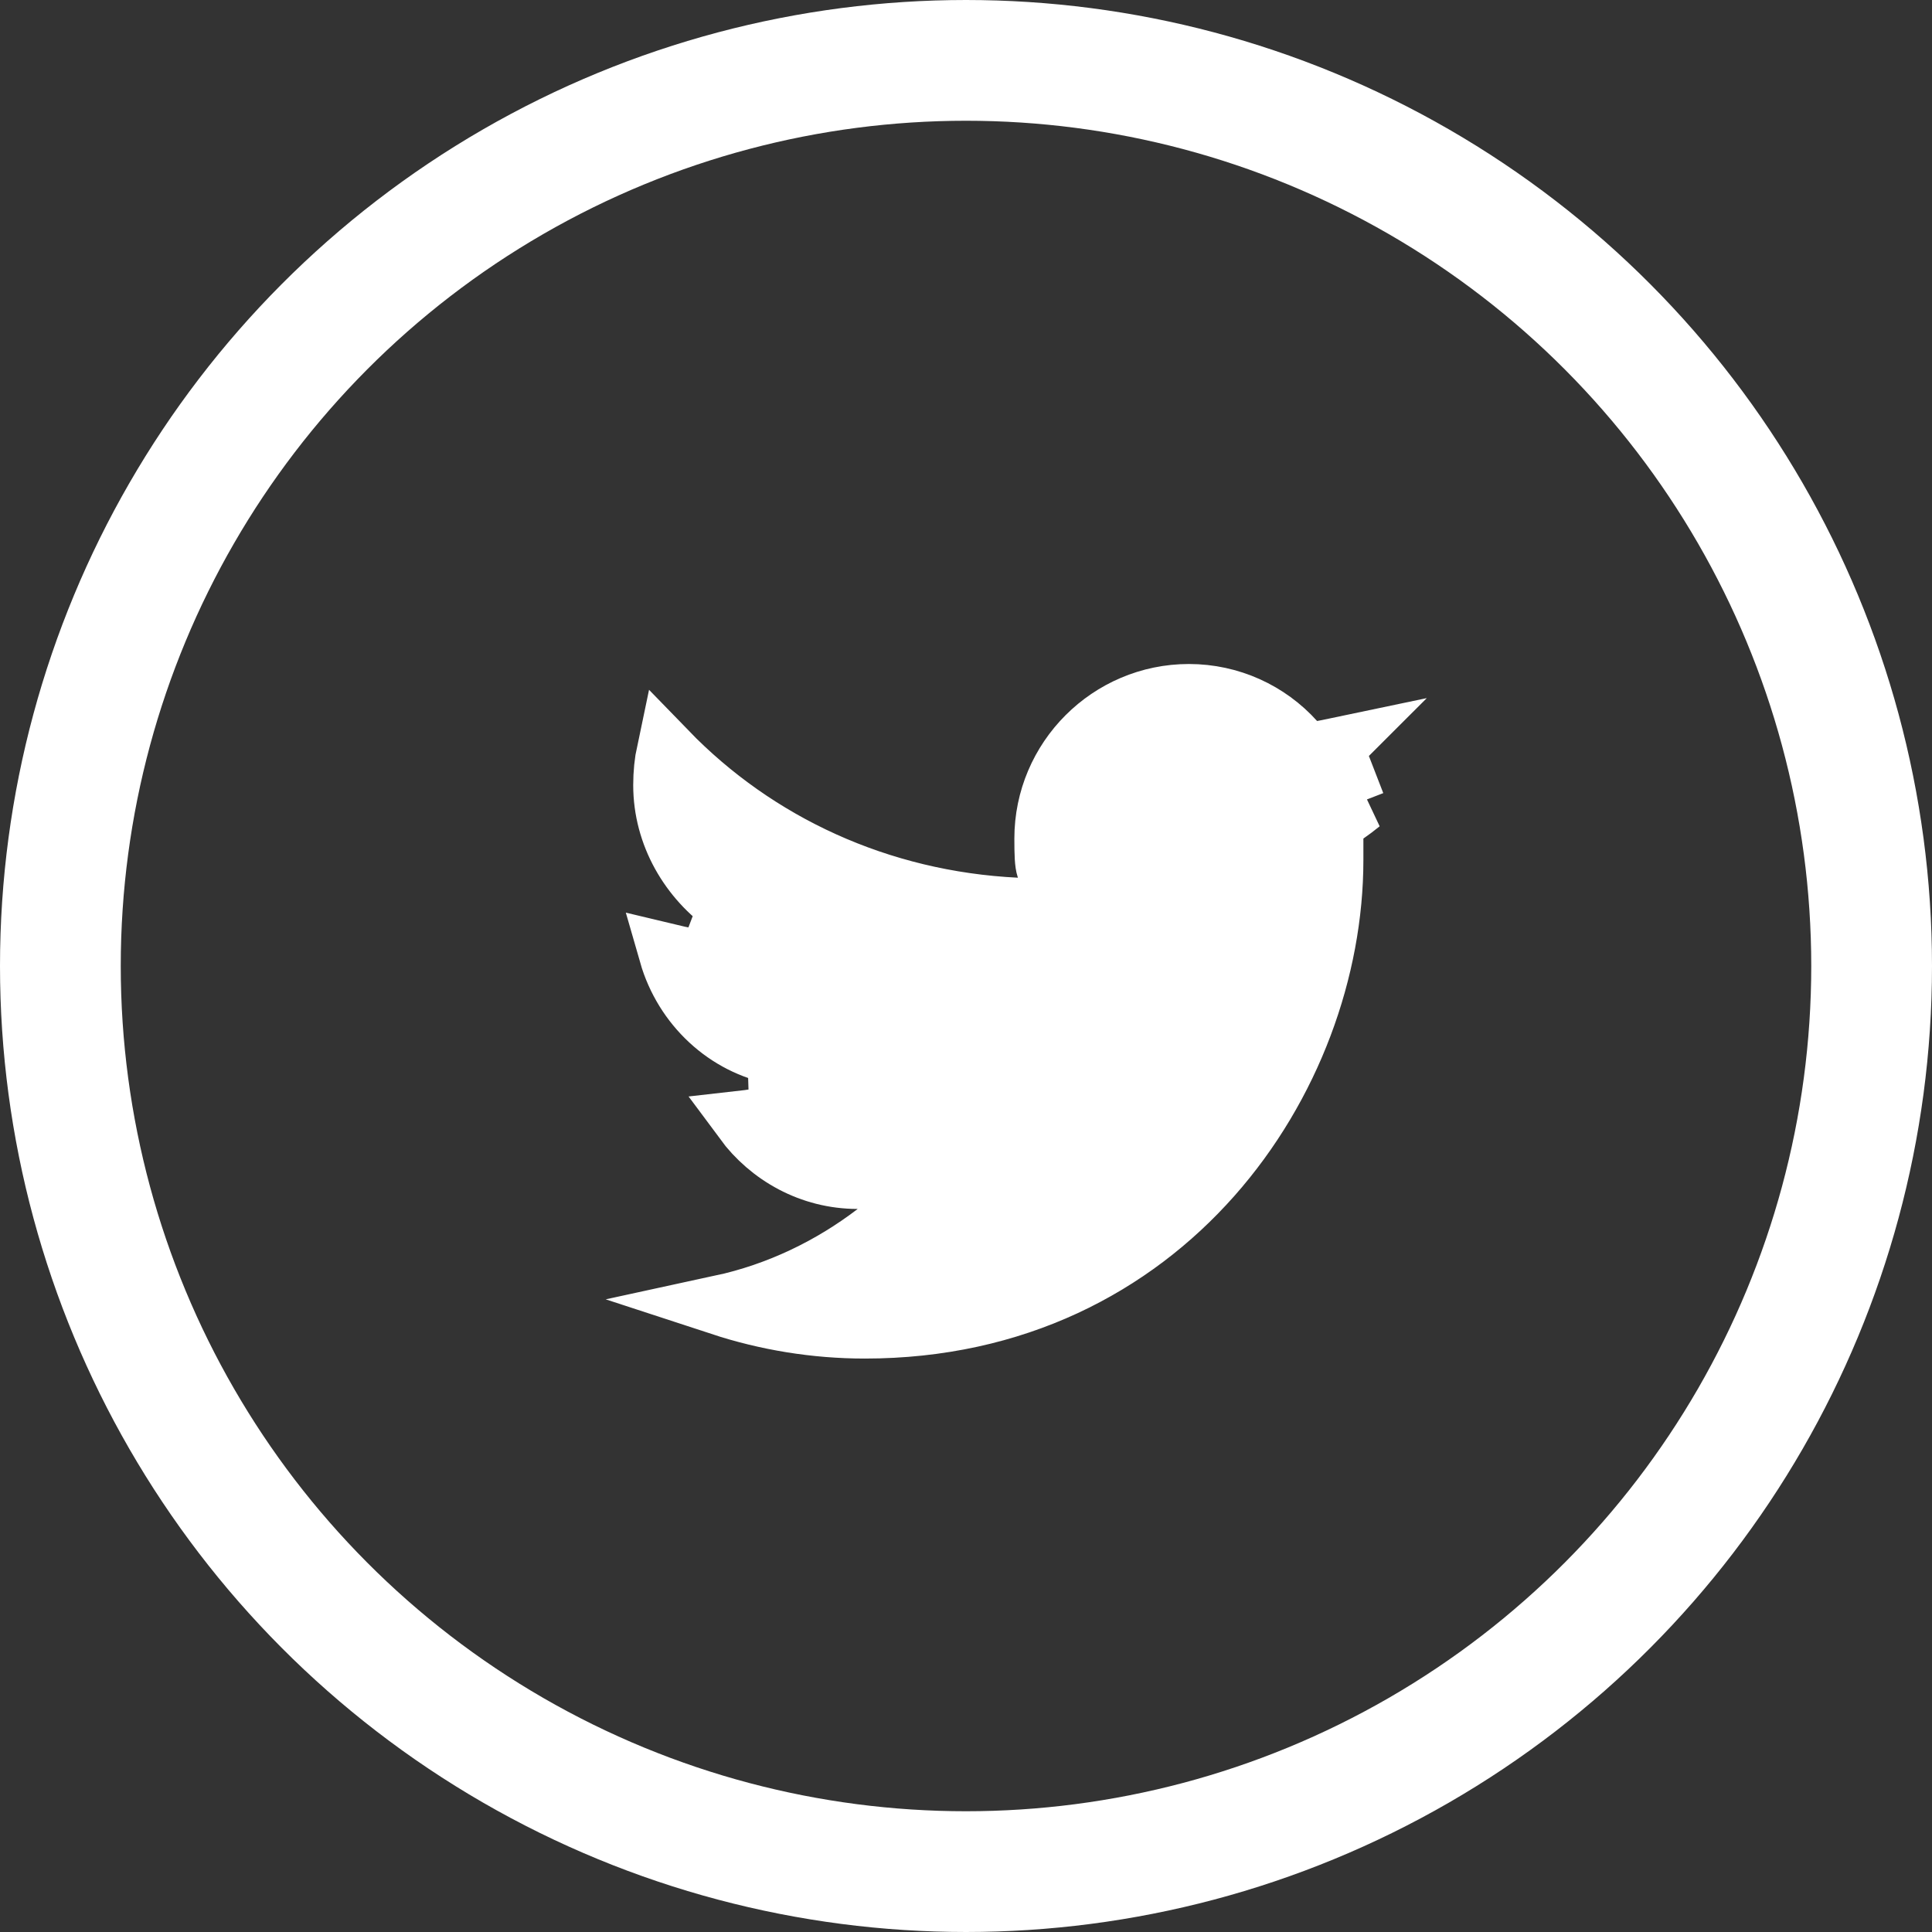
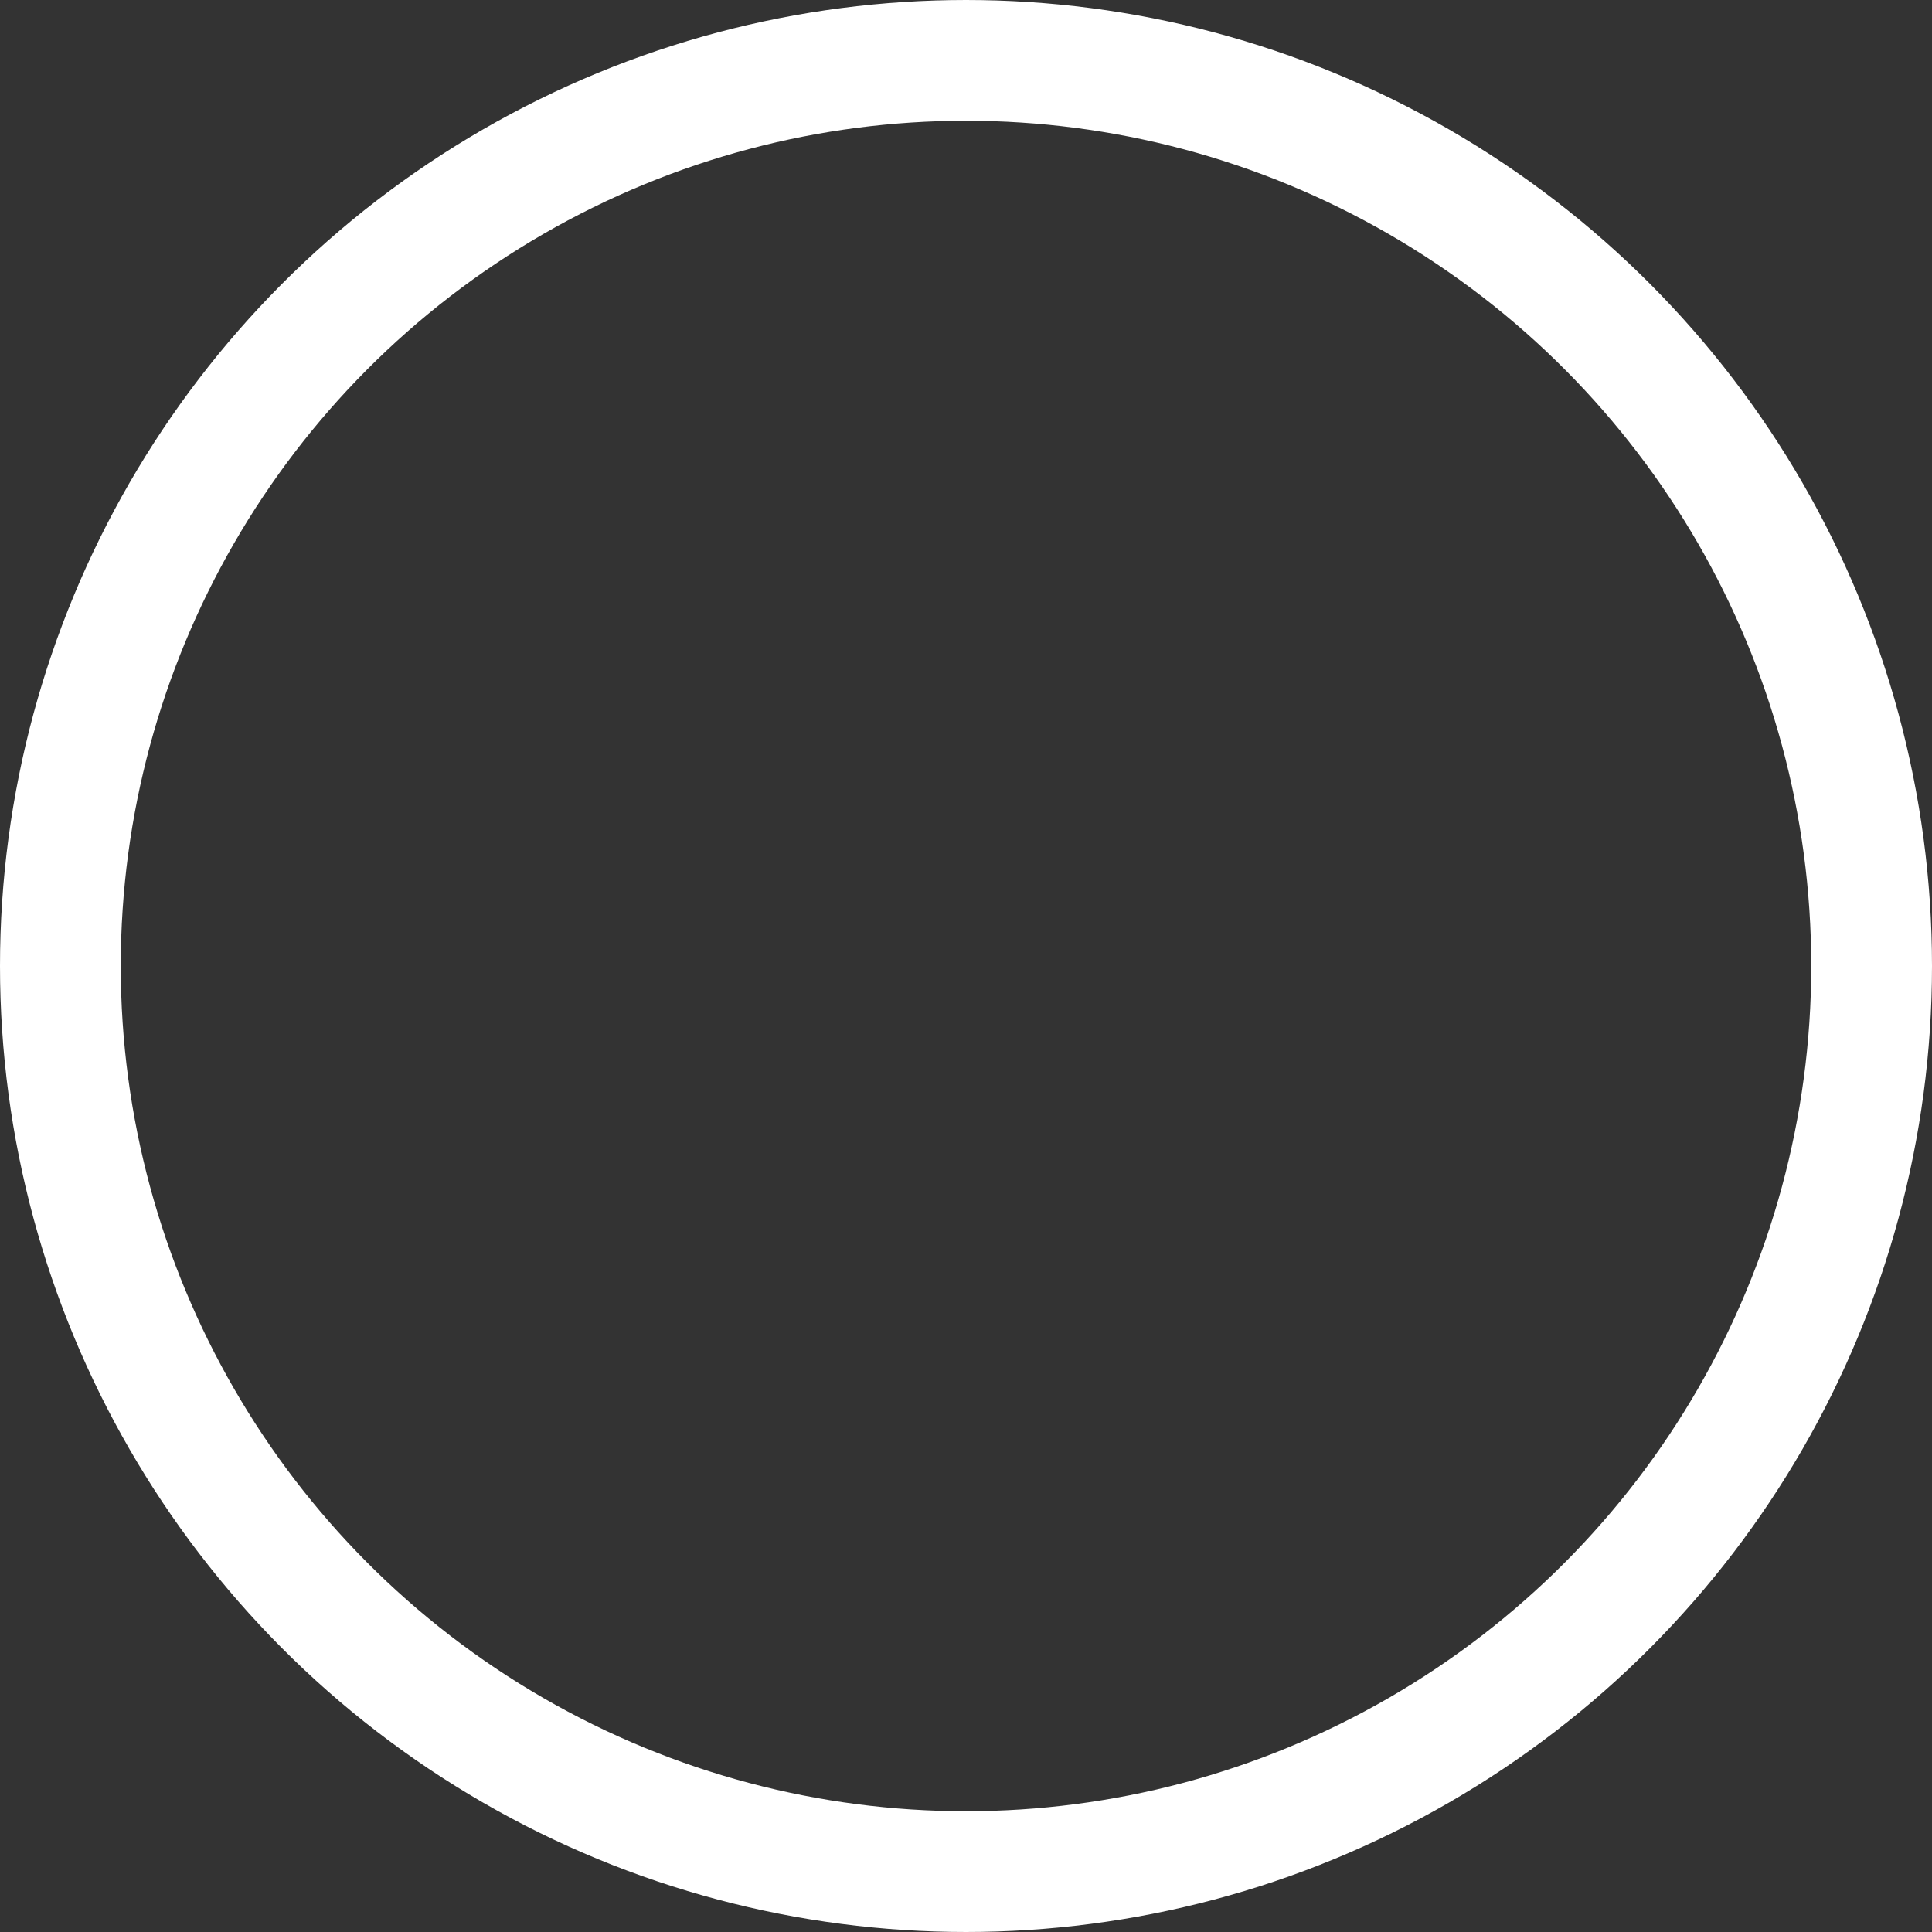
<svg xmlns="http://www.w3.org/2000/svg" width="32" height="32" viewBox="0 0 32 32" fill="none">
  <rect x="0" y="0" width="32" height="32" fill="#333333" stroke="none" />
-   <path d="M14.205 19.524C13.427 19.524 12.746 19.135 12.322 18.561C12.544 18.536 12.734 18.489 12.898 18.448L12.911 18.445L12.879 17.468C12.034 17.314 11.33 16.663 11.083 15.803C11.295 15.854 11.512 15.892 11.724 15.919L12.071 15.012C11.424 14.564 10.988 13.826 10.988 13.004C10.988 12.808 11.007 12.621 11.044 12.447C12.526 13.976 14.56 14.926 16.836 15.037L17.565 15.073L17.334 14.38C17.306 14.296 17.301 14.153 17.301 13.889C17.301 12.572 18.375 11.498 19.692 11.498C20.374 11.498 21.006 11.79 21.444 12.277L21.631 12.484L21.905 12.434C21.967 12.423 22.029 12.41 22.091 12.397C22.09 12.398 22.09 12.398 22.089 12.398L22.445 13.317C22.475 13.311 22.505 13.305 22.535 13.299C22.458 13.362 22.378 13.422 22.296 13.479L22.082 13.629V13.889V13.889V13.89V13.891V13.892V13.892V13.893V13.894V13.894V13.895V13.896V13.896V13.897V13.898V13.899V13.899V13.9V13.901V13.901V13.902V13.903V13.903V13.904V13.905V13.905V13.906V13.907V13.908V13.908V13.909V13.91V13.91V13.911V13.912V13.912V13.913V13.914V13.914V13.915V13.916V13.916V13.917V13.918V13.919V13.919V13.92V13.921V13.921V13.922V13.923V13.923V13.924V13.925V13.925V13.926V13.927V13.928V13.928V13.929V13.93V13.93V13.931V13.932V13.932V13.933V13.934V13.934V13.935V13.936V13.937V13.937V13.938V13.939V13.939V13.94V13.941V13.941V13.942V13.943V13.944V13.944V13.945V13.945V13.946V13.947V13.948V13.948V13.949V13.95V13.95V13.951V13.952V13.952V13.953V13.954V13.954V13.955V13.956V13.957V13.957V13.958V13.959V13.959V13.96V13.961V13.961V13.962V13.963V13.963V13.964V13.965V13.966V13.966V13.967V13.968V13.968V13.969V13.97V13.97V13.971V13.972V13.973V13.973V13.974V13.975V13.975V13.976V13.977V13.977V13.978V13.979V13.979V13.98V13.981V13.982V13.982V13.983V13.984V13.984V13.985V13.986V13.986V13.987V13.988V13.988V13.989V13.99V13.991V13.991V13.992V13.992V13.993V13.994V13.995V13.995V13.996V13.997V13.997V13.998V13.999V13.999V14V14.001V14.002V14.002V14.003V14.004V14.004V14.005V14.006V14.006V14.007V14.008V14.008V14.009V14.01V14.011V14.011V14.012V14.013V14.013V14.014V14.015V14.015V14.016V14.017V14.017V14.018V14.019V14.02V14.02V14.021V14.022V14.022V14.023V14.024V14.024V14.025V14.026V14.026V14.027V14.028V14.028V14.029V14.03V14.031V14.031V14.032V14.033V14.033V14.034V14.035V14.035V14.036V14.037V14.037V14.038V14.039V14.04V14.04V14.041V14.042V14.042V14.043V14.044V14.044V14.045V14.046V14.046V14.047V14.048V14.049V14.049V14.05V14.051V14.051V14.052V14.053V14.053V14.054V14.055V14.056V14.056V14.057V14.057V14.058V14.059V14.06V14.06V14.061V14.062V14.062V14.063V14.064V14.064V14.065V14.066V14.066V14.067V14.068V14.069V14.069V14.07V14.071V14.071V14.072V14.073V14.073V14.074V14.075V14.075V14.076V14.077V14.078V14.078V14.079V14.08V14.08V14.081V14.082V14.082V14.083V14.084V14.085V14.085V14.086V14.087V14.087V14.088V14.089V14.089V14.09V14.091V14.091V14.092V14.093V14.094V14.094V14.095V14.096V14.096V14.097V14.098V14.098V14.099V14.1V14.1V14.101V14.102V14.102V14.103V14.104V14.104V14.105V14.106V14.107V14.107V14.108V14.109V14.109V14.11V14.111V14.111V14.112V14.113V14.114V14.114V14.115V14.116V14.116V14.117V14.118V14.118V14.119V14.12V14.12V14.121V14.122V14.123V14.123V14.124V14.125V14.125V14.126V14.127V14.127V14.128V14.129V14.129V14.13V14.131V14.132V14.132V14.133V14.134V14.134V14.135V14.136V14.136V14.137V14.138V14.138V14.139V14.14V14.14V14.141V14.142V14.143V14.143V14.144V14.145V14.145V14.146V14.147V14.147V14.148V14.149V14.149V14.15V14.151V14.152V14.152V14.153V14.154V14.154V14.155V14.156V14.156V14.157V14.158V14.159V14.159V14.16V14.161V14.161V14.162V14.163V14.163V14.164V14.165V14.165V14.166V14.167V14.168V14.168V14.169V14.169V14.17V14.171V14.172V14.172V14.173V14.174V14.174V14.175V14.176V14.176V14.177V14.178V14.178V14.179V14.18V14.181V14.181V14.182V14.183V14.183V14.184V14.185V14.185V14.186V14.187V14.188V14.188V14.189V14.19V14.19V14.191V14.192V14.192V14.193V14.194V14.194V14.195V14.196V14.197V14.197V14.198V14.199V14.199V14.2V14.201V14.201V14.202V14.203V14.203V14.204V14.205V14.206V14.206V14.207V14.208V14.208V14.209V14.21V14.21V14.211V14.212V14.212V14.213V14.214V14.214V14.215V14.216V14.216V14.217V14.218V14.219V14.219V14.22V14.221V14.221V14.222V14.223V14.223V14.224V14.225V14.226V14.226V14.227V14.228V14.228V14.229V14.23V14.23V14.231V14.232V14.232V14.233V14.234V14.235V14.235V14.236V14.237V14.237V14.238V14.239V14.239V14.24V14.241V14.241V14.242V14.243C22.082 17.861 19.3 22.002 14.323 22.002C13.504 22.002 12.7 21.869 11.94 21.62C12.892 21.414 13.763 20.992 14.509 20.422L15.682 19.524H14.205Z" fill="#fff" stroke="#fff" />
  <circle cx="16" cy="16" r="15" stroke="#fff" stroke-width="2" />
</svg>